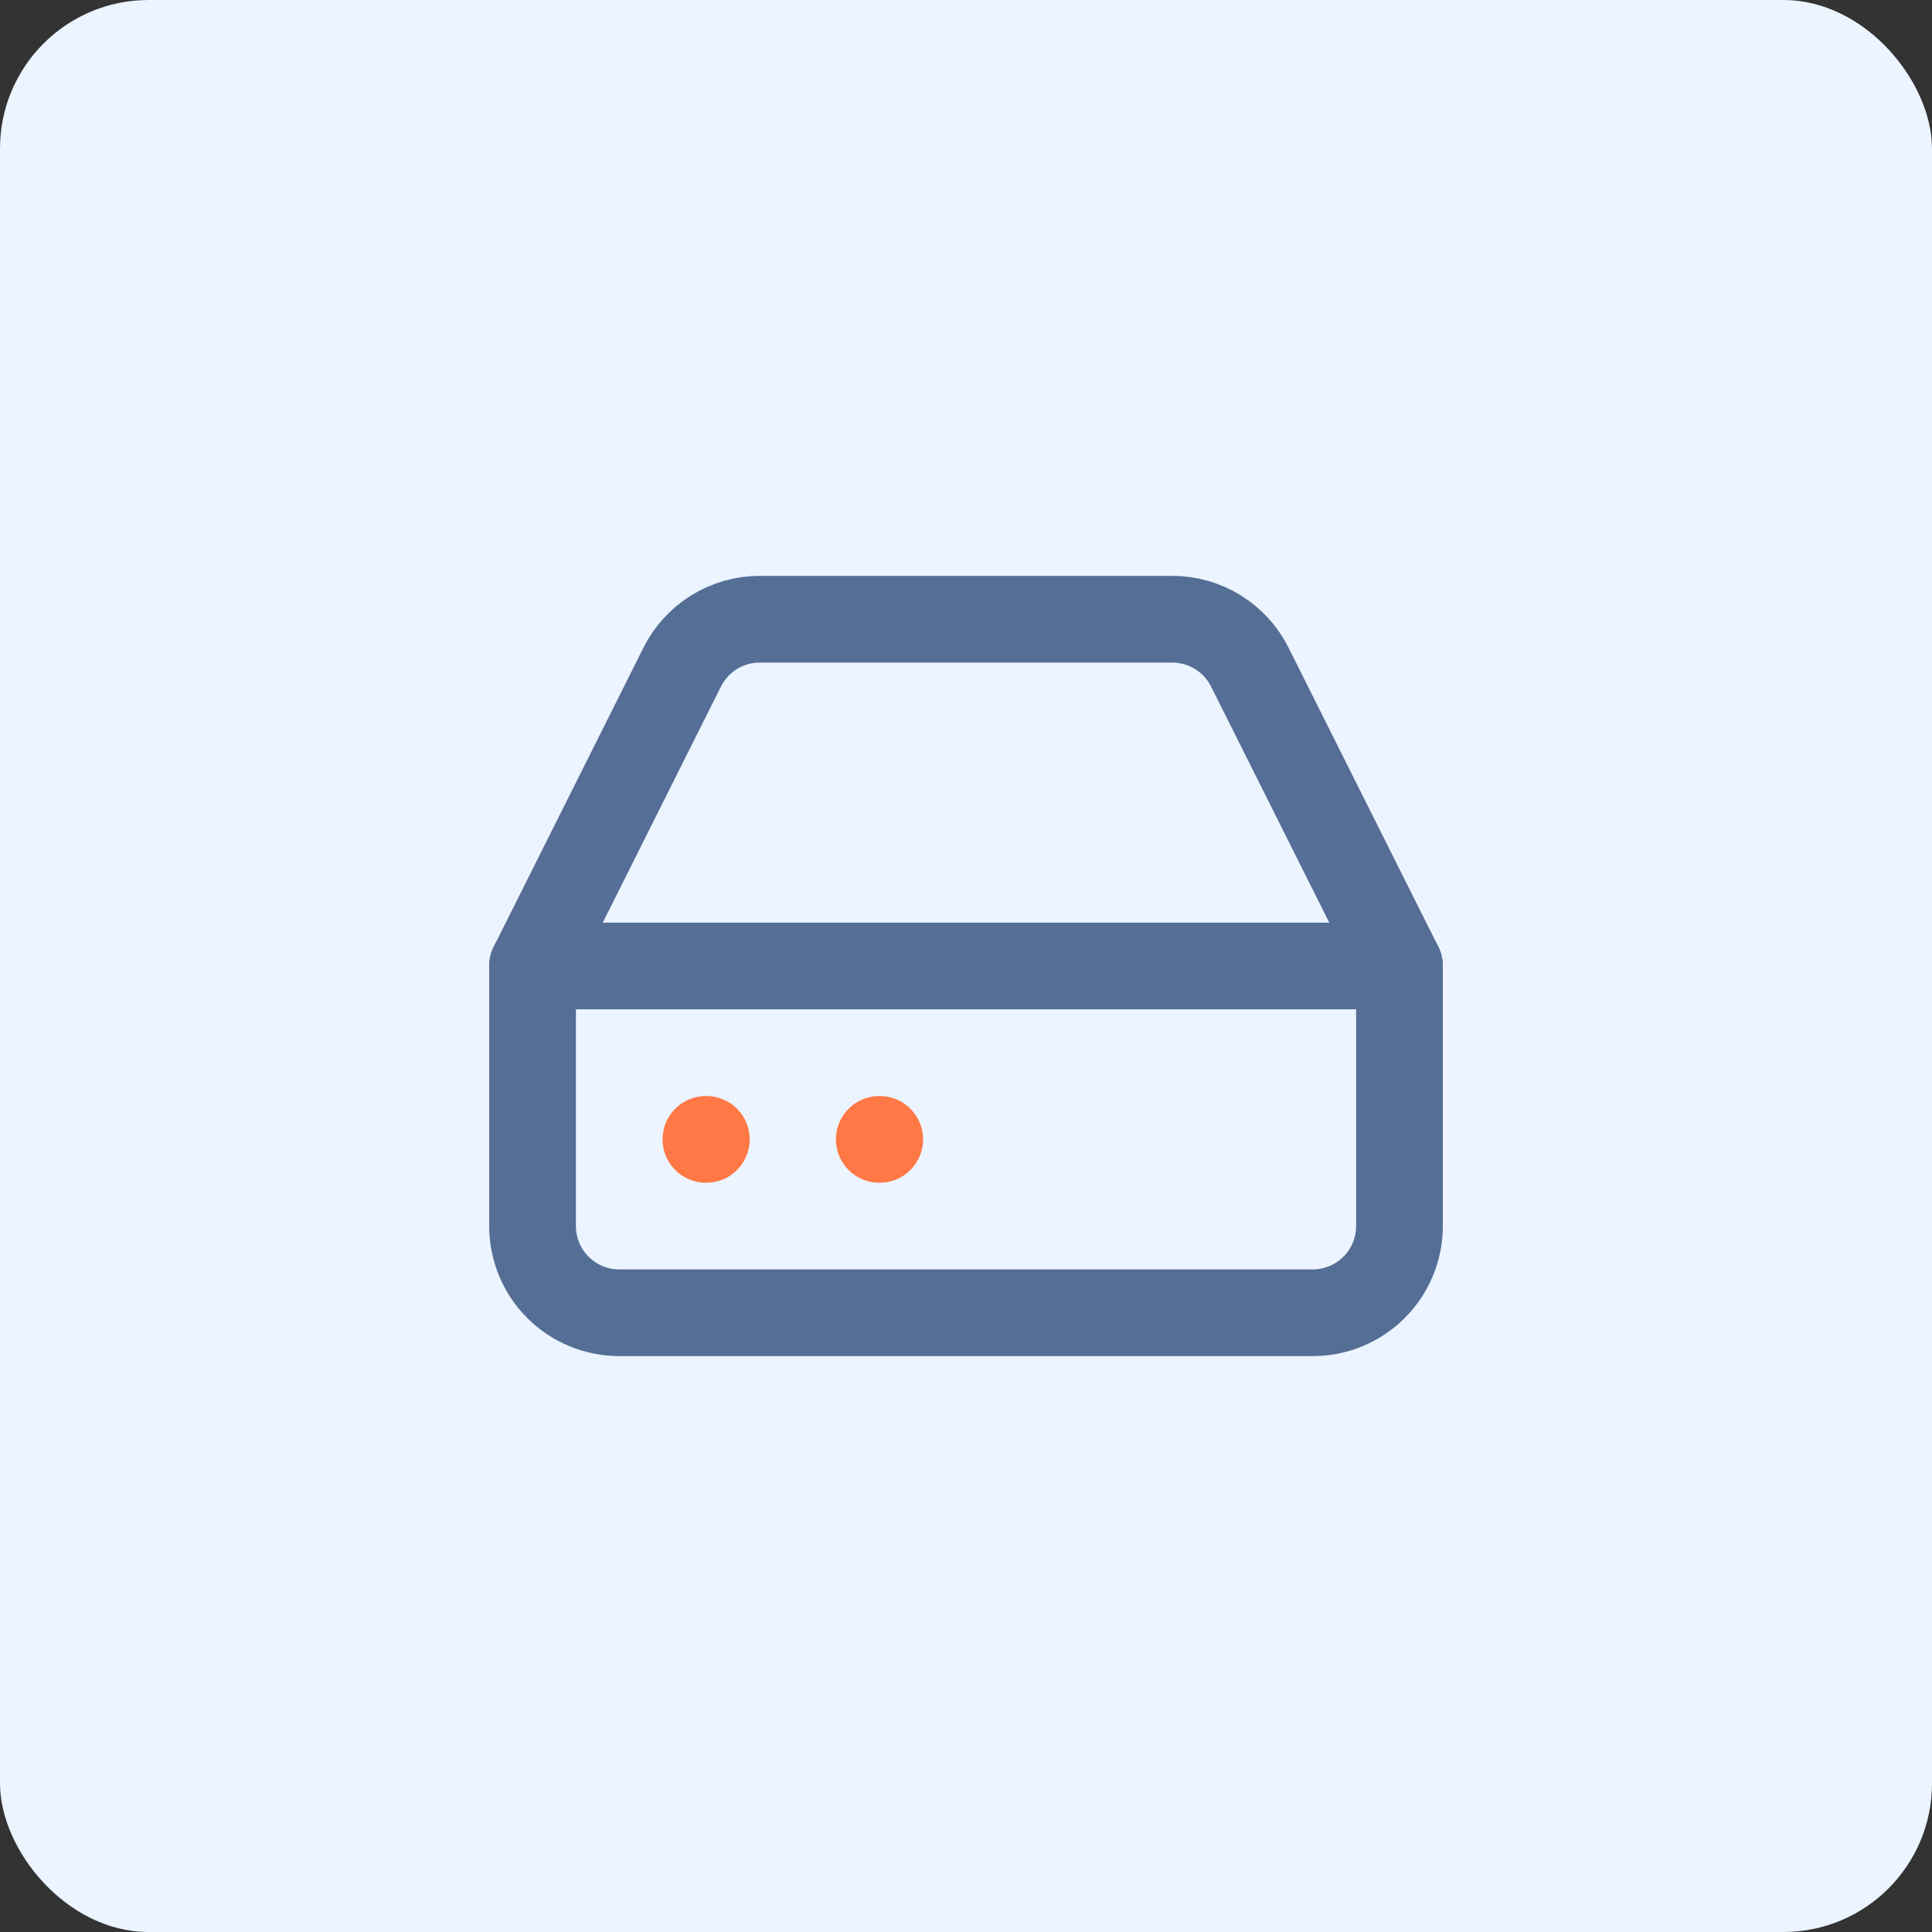
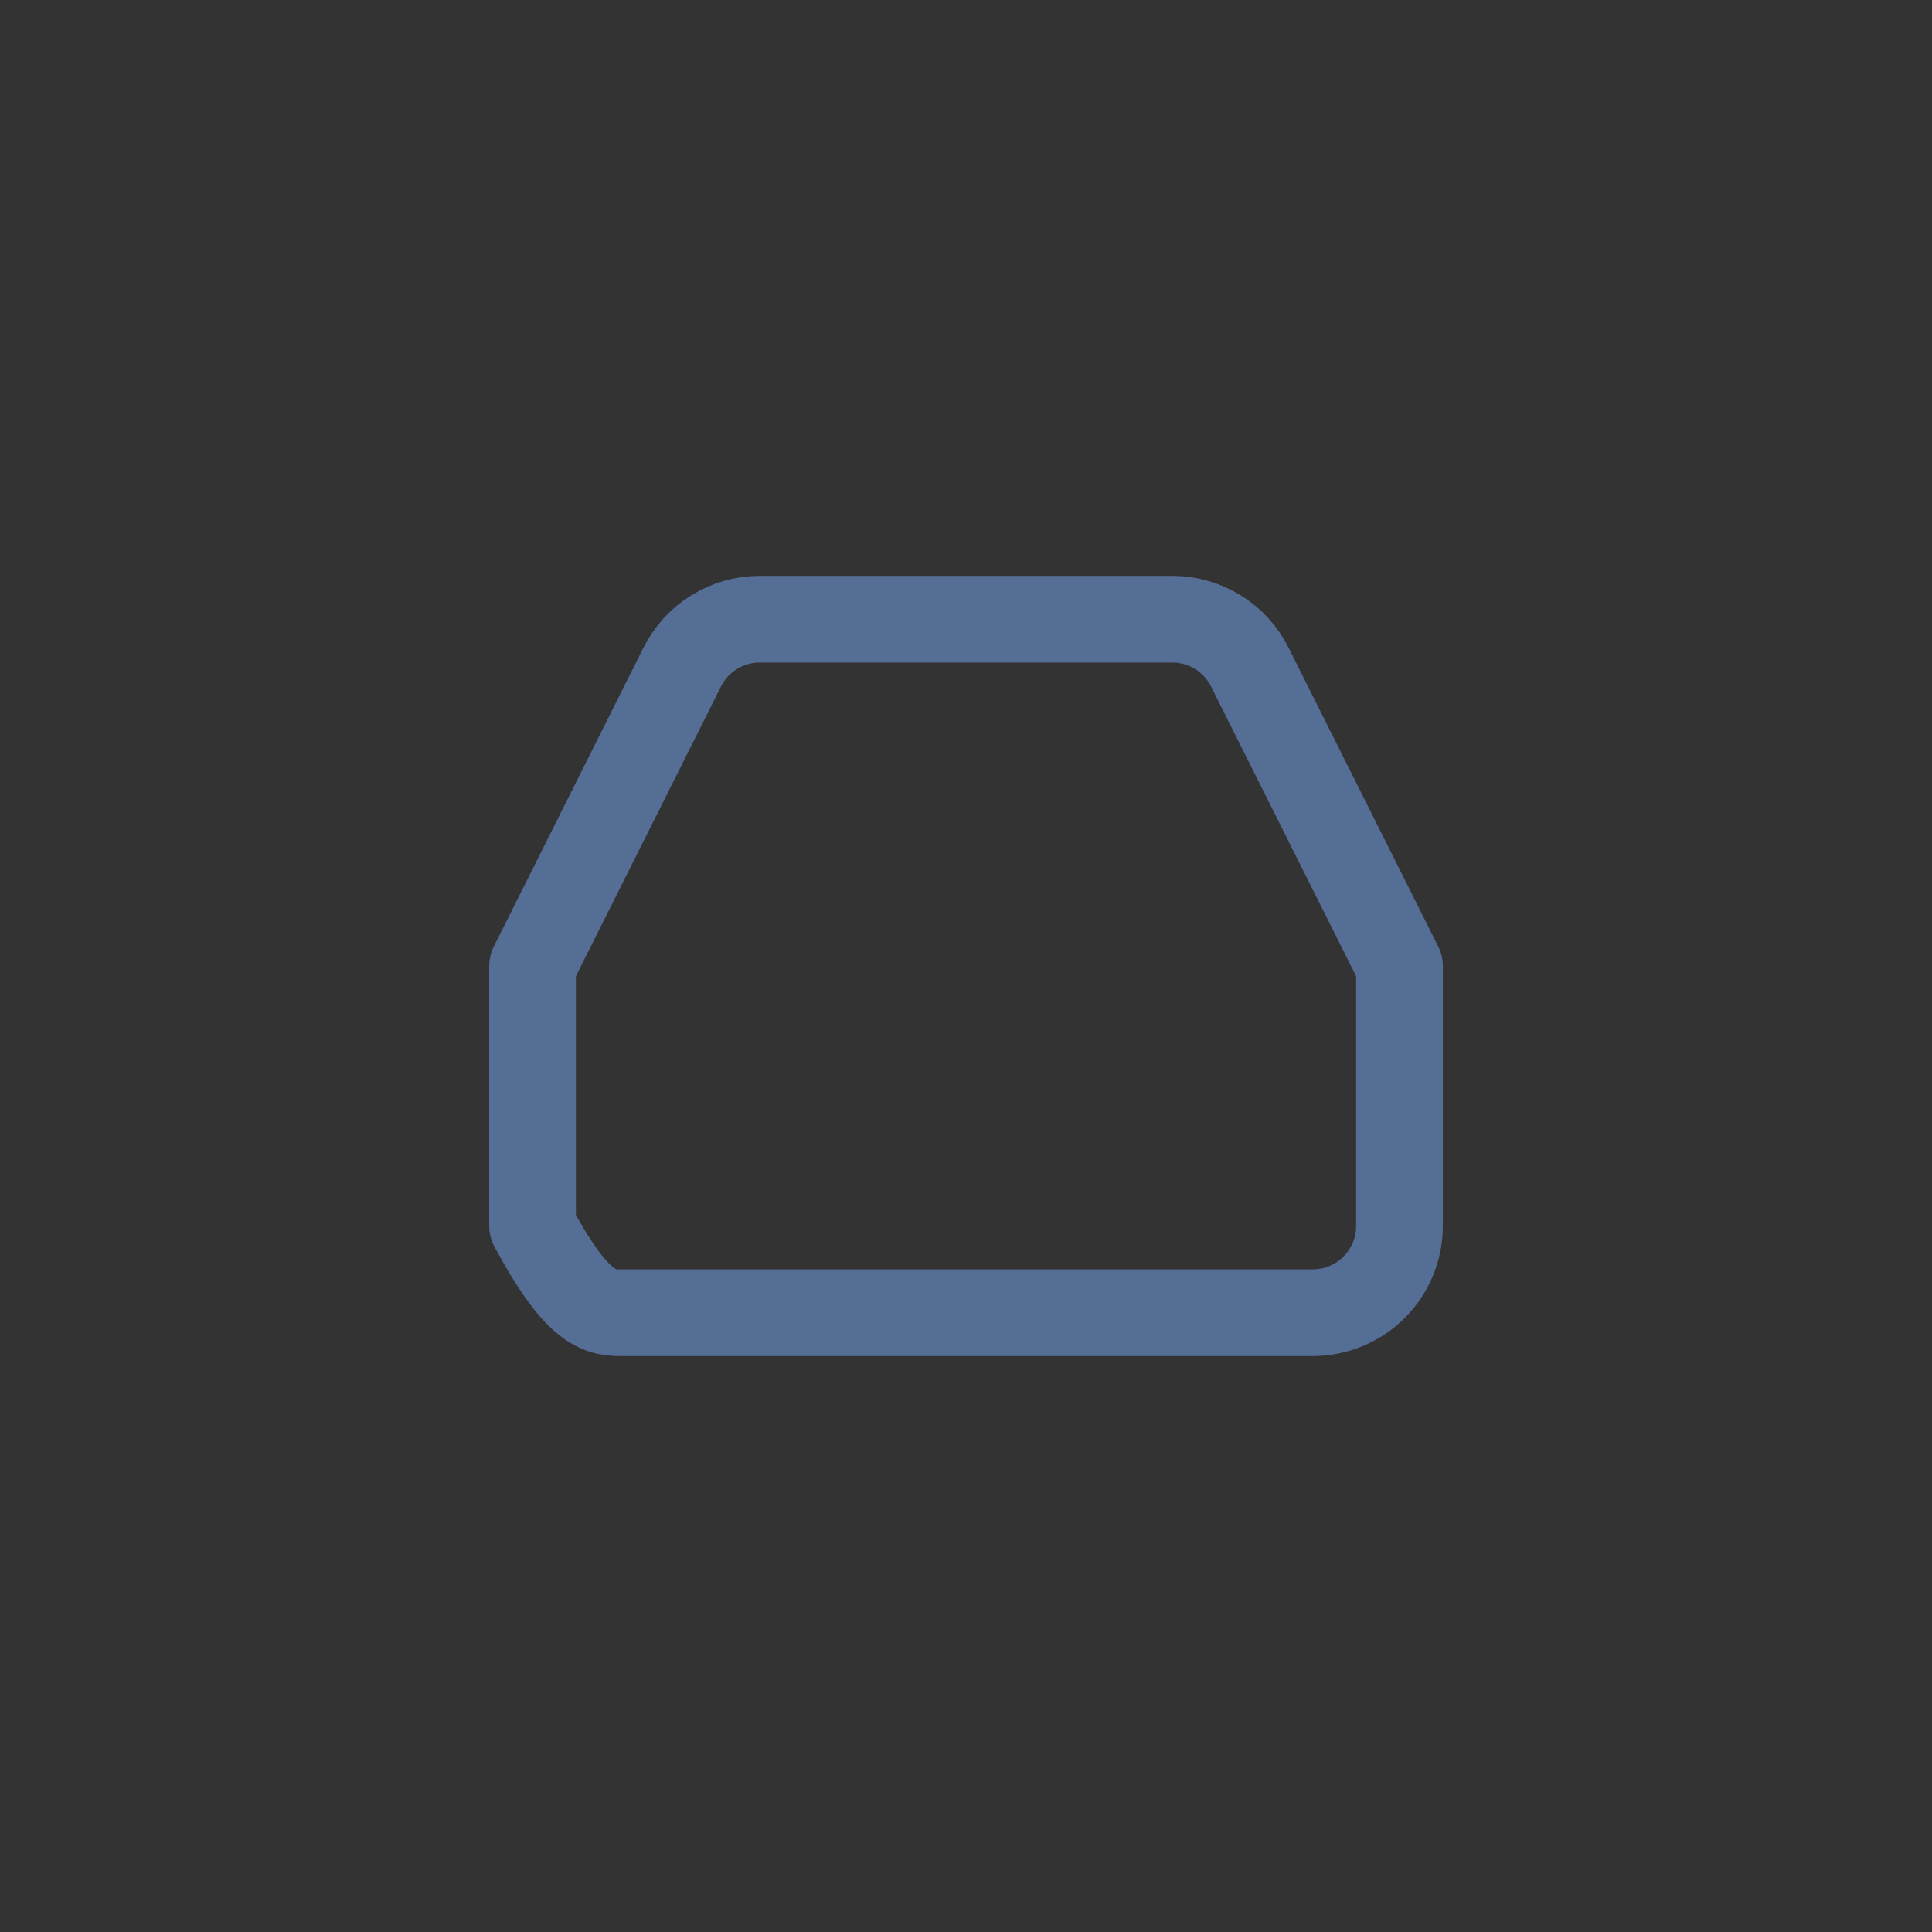
<svg xmlns="http://www.w3.org/2000/svg" width="65" height="65" viewBox="0 0 65 65" fill="none">
  <rect x="0" y="0" width="65" height="65" fill="#333333" stroke="none" />
-   <rect width="65" height="65" rx="5" fill="#EBF4FF" />
-   <path d="M47.084 32.5H17.917" stroke="#556E95" stroke-width="2.917" stroke-linecap="round" stroke-linejoin="round" />
-   <path d="M22.948 22.452L17.917 32.5V41.25C17.917 42.023 18.224 42.765 18.771 43.312C19.318 43.859 20.06 44.166 20.834 44.166H44.167C44.941 44.166 45.682 43.859 46.229 43.312C46.776 42.765 47.084 42.023 47.084 41.25V32.5L42.052 22.452C41.811 21.966 41.439 21.557 40.978 21.271C40.516 20.985 39.985 20.833 39.442 20.833H25.559C25.016 20.833 24.484 20.985 24.023 21.271C23.562 21.557 23.19 21.966 22.948 22.452Z" stroke="#556E95" stroke-width="2.917" stroke-linecap="round" stroke-linejoin="round" />
-   <path d="M23.75 38.333H23.764" stroke="#FF7845" stroke-width="2.917" stroke-linecap="round" stroke-linejoin="round" />
-   <path d="M29.583 38.333H29.597" stroke="#FF7845" stroke-width="2.917" stroke-linecap="round" stroke-linejoin="round" />
+   <path d="M22.948 22.452L17.917 32.5V41.25C19.318 43.859 20.06 44.166 20.834 44.166H44.167C44.941 44.166 45.682 43.859 46.229 43.312C46.776 42.765 47.084 42.023 47.084 41.25V32.5L42.052 22.452C41.811 21.966 41.439 21.557 40.978 21.271C40.516 20.985 39.985 20.833 39.442 20.833H25.559C25.016 20.833 24.484 20.985 24.023 21.271C23.562 21.557 23.19 21.966 22.948 22.452Z" stroke="#556E95" stroke-width="2.917" stroke-linecap="round" stroke-linejoin="round" />
</svg>